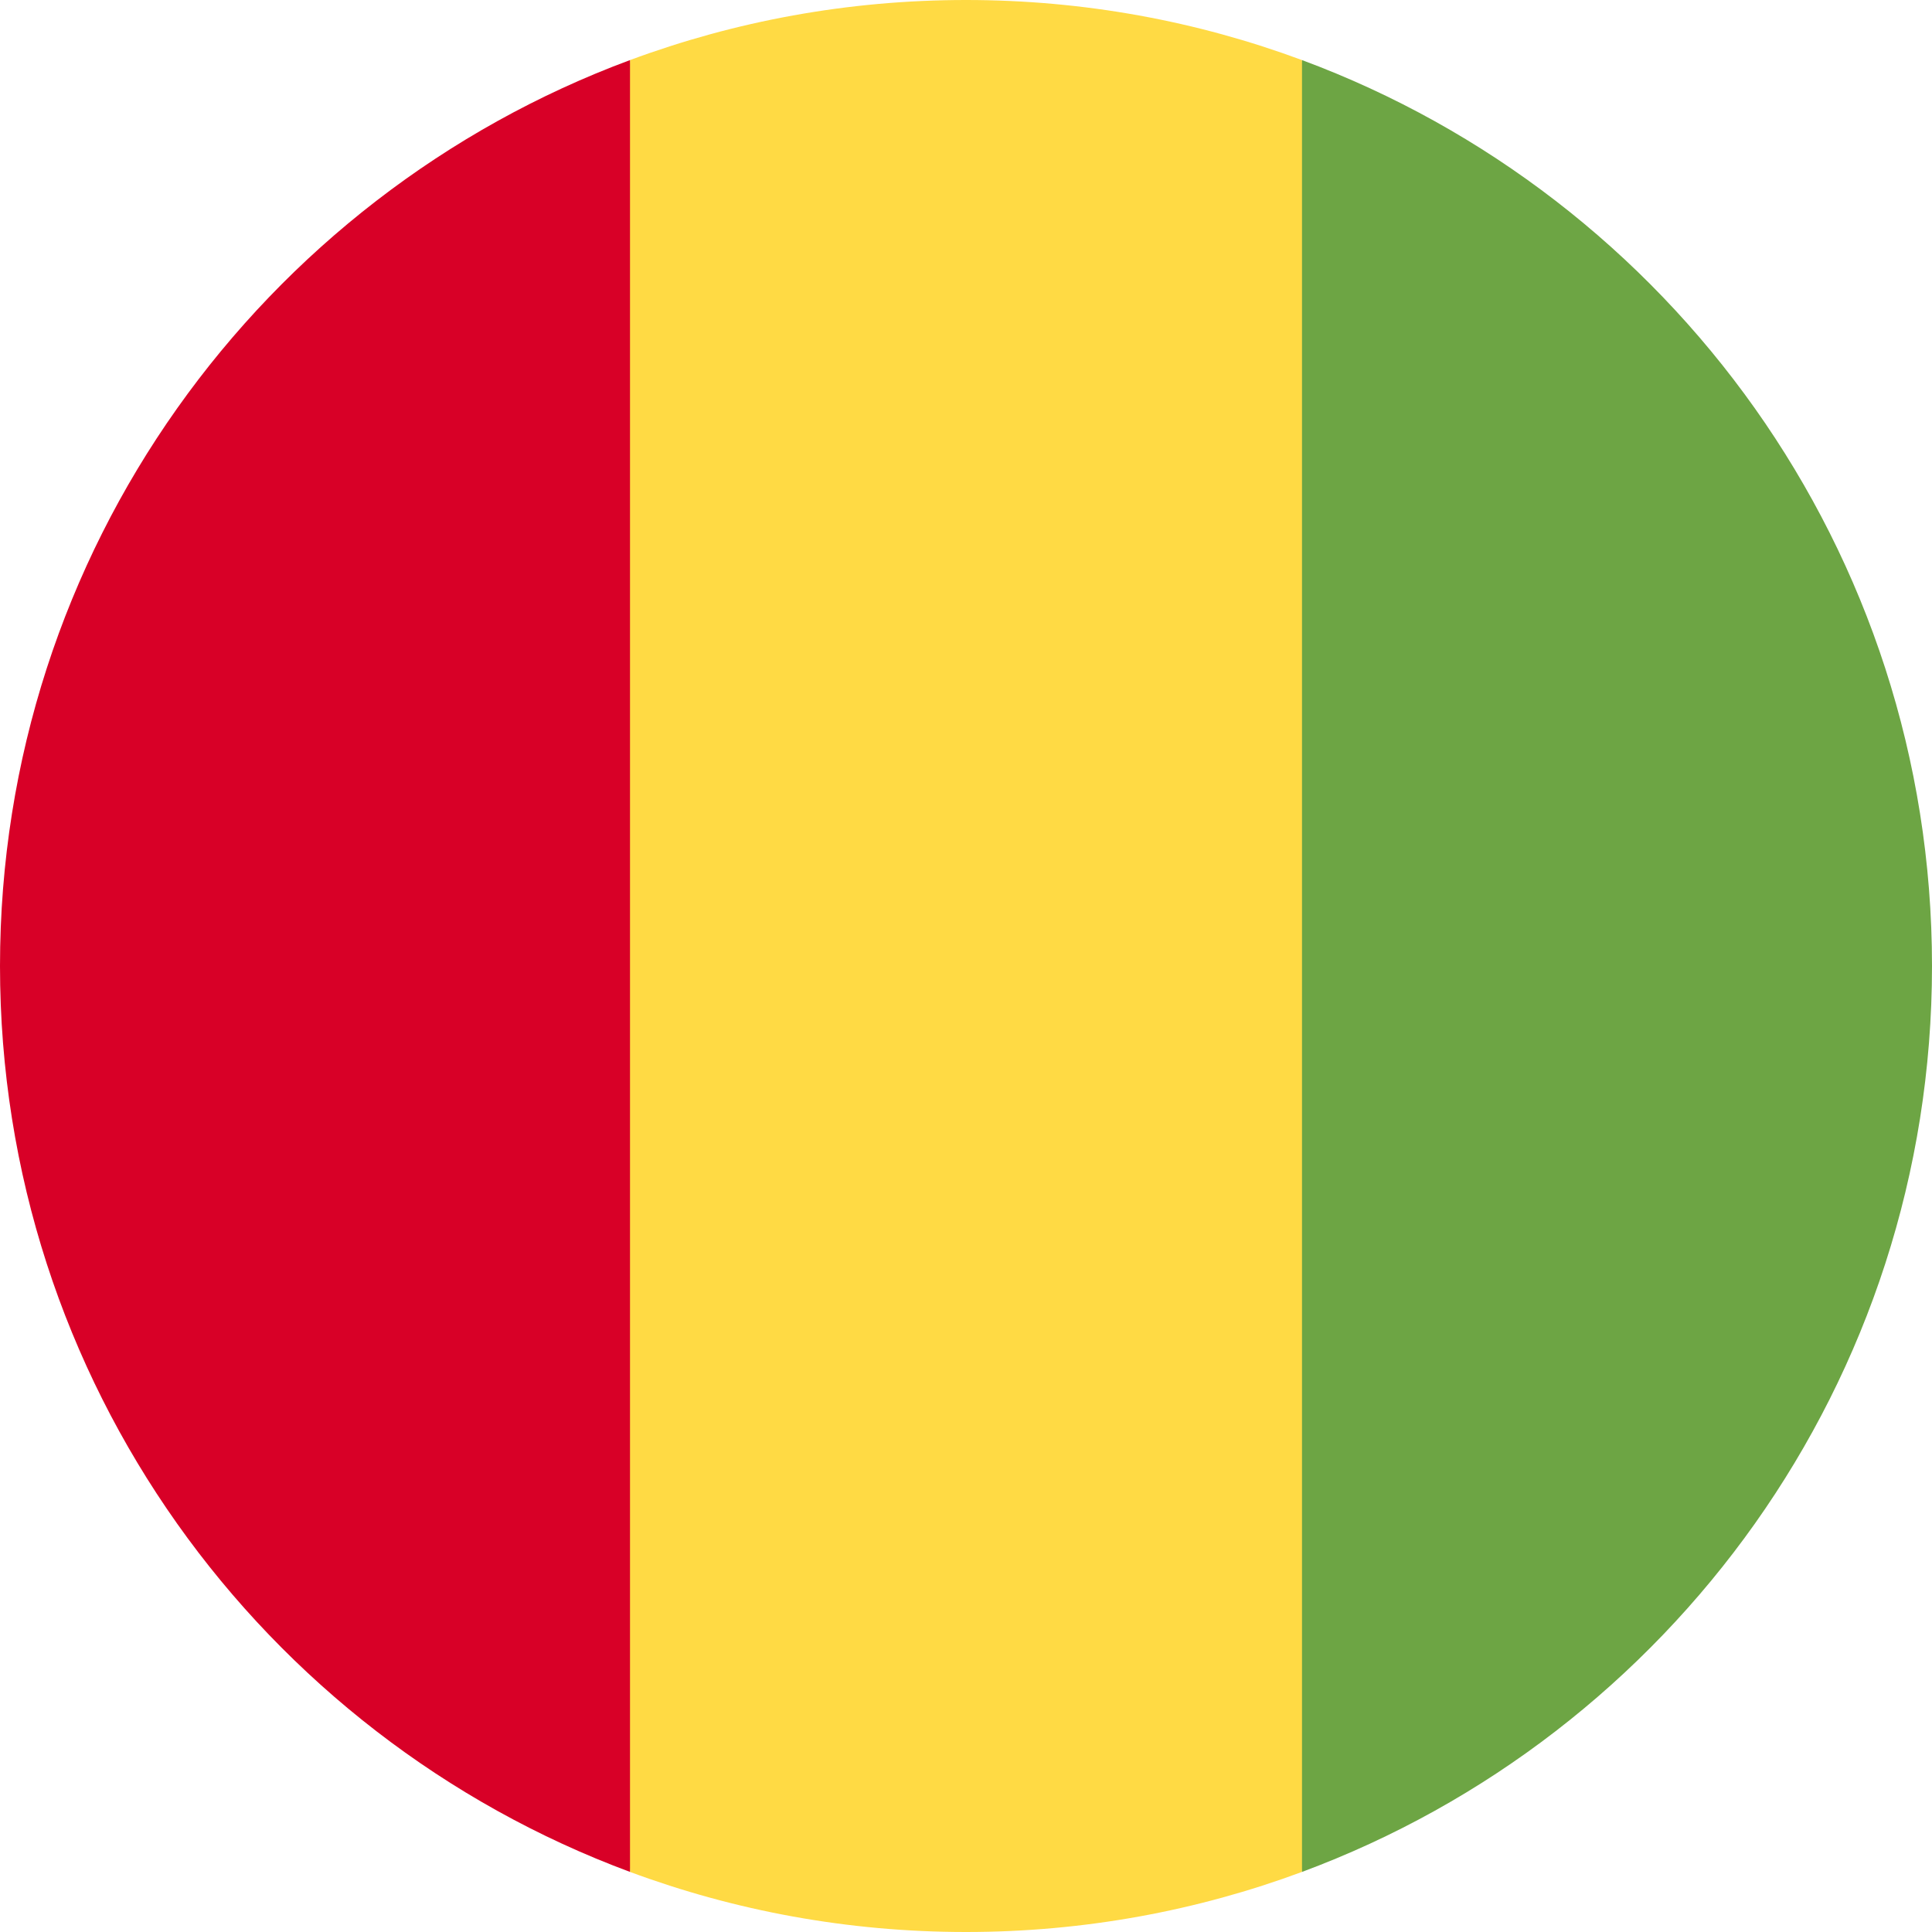
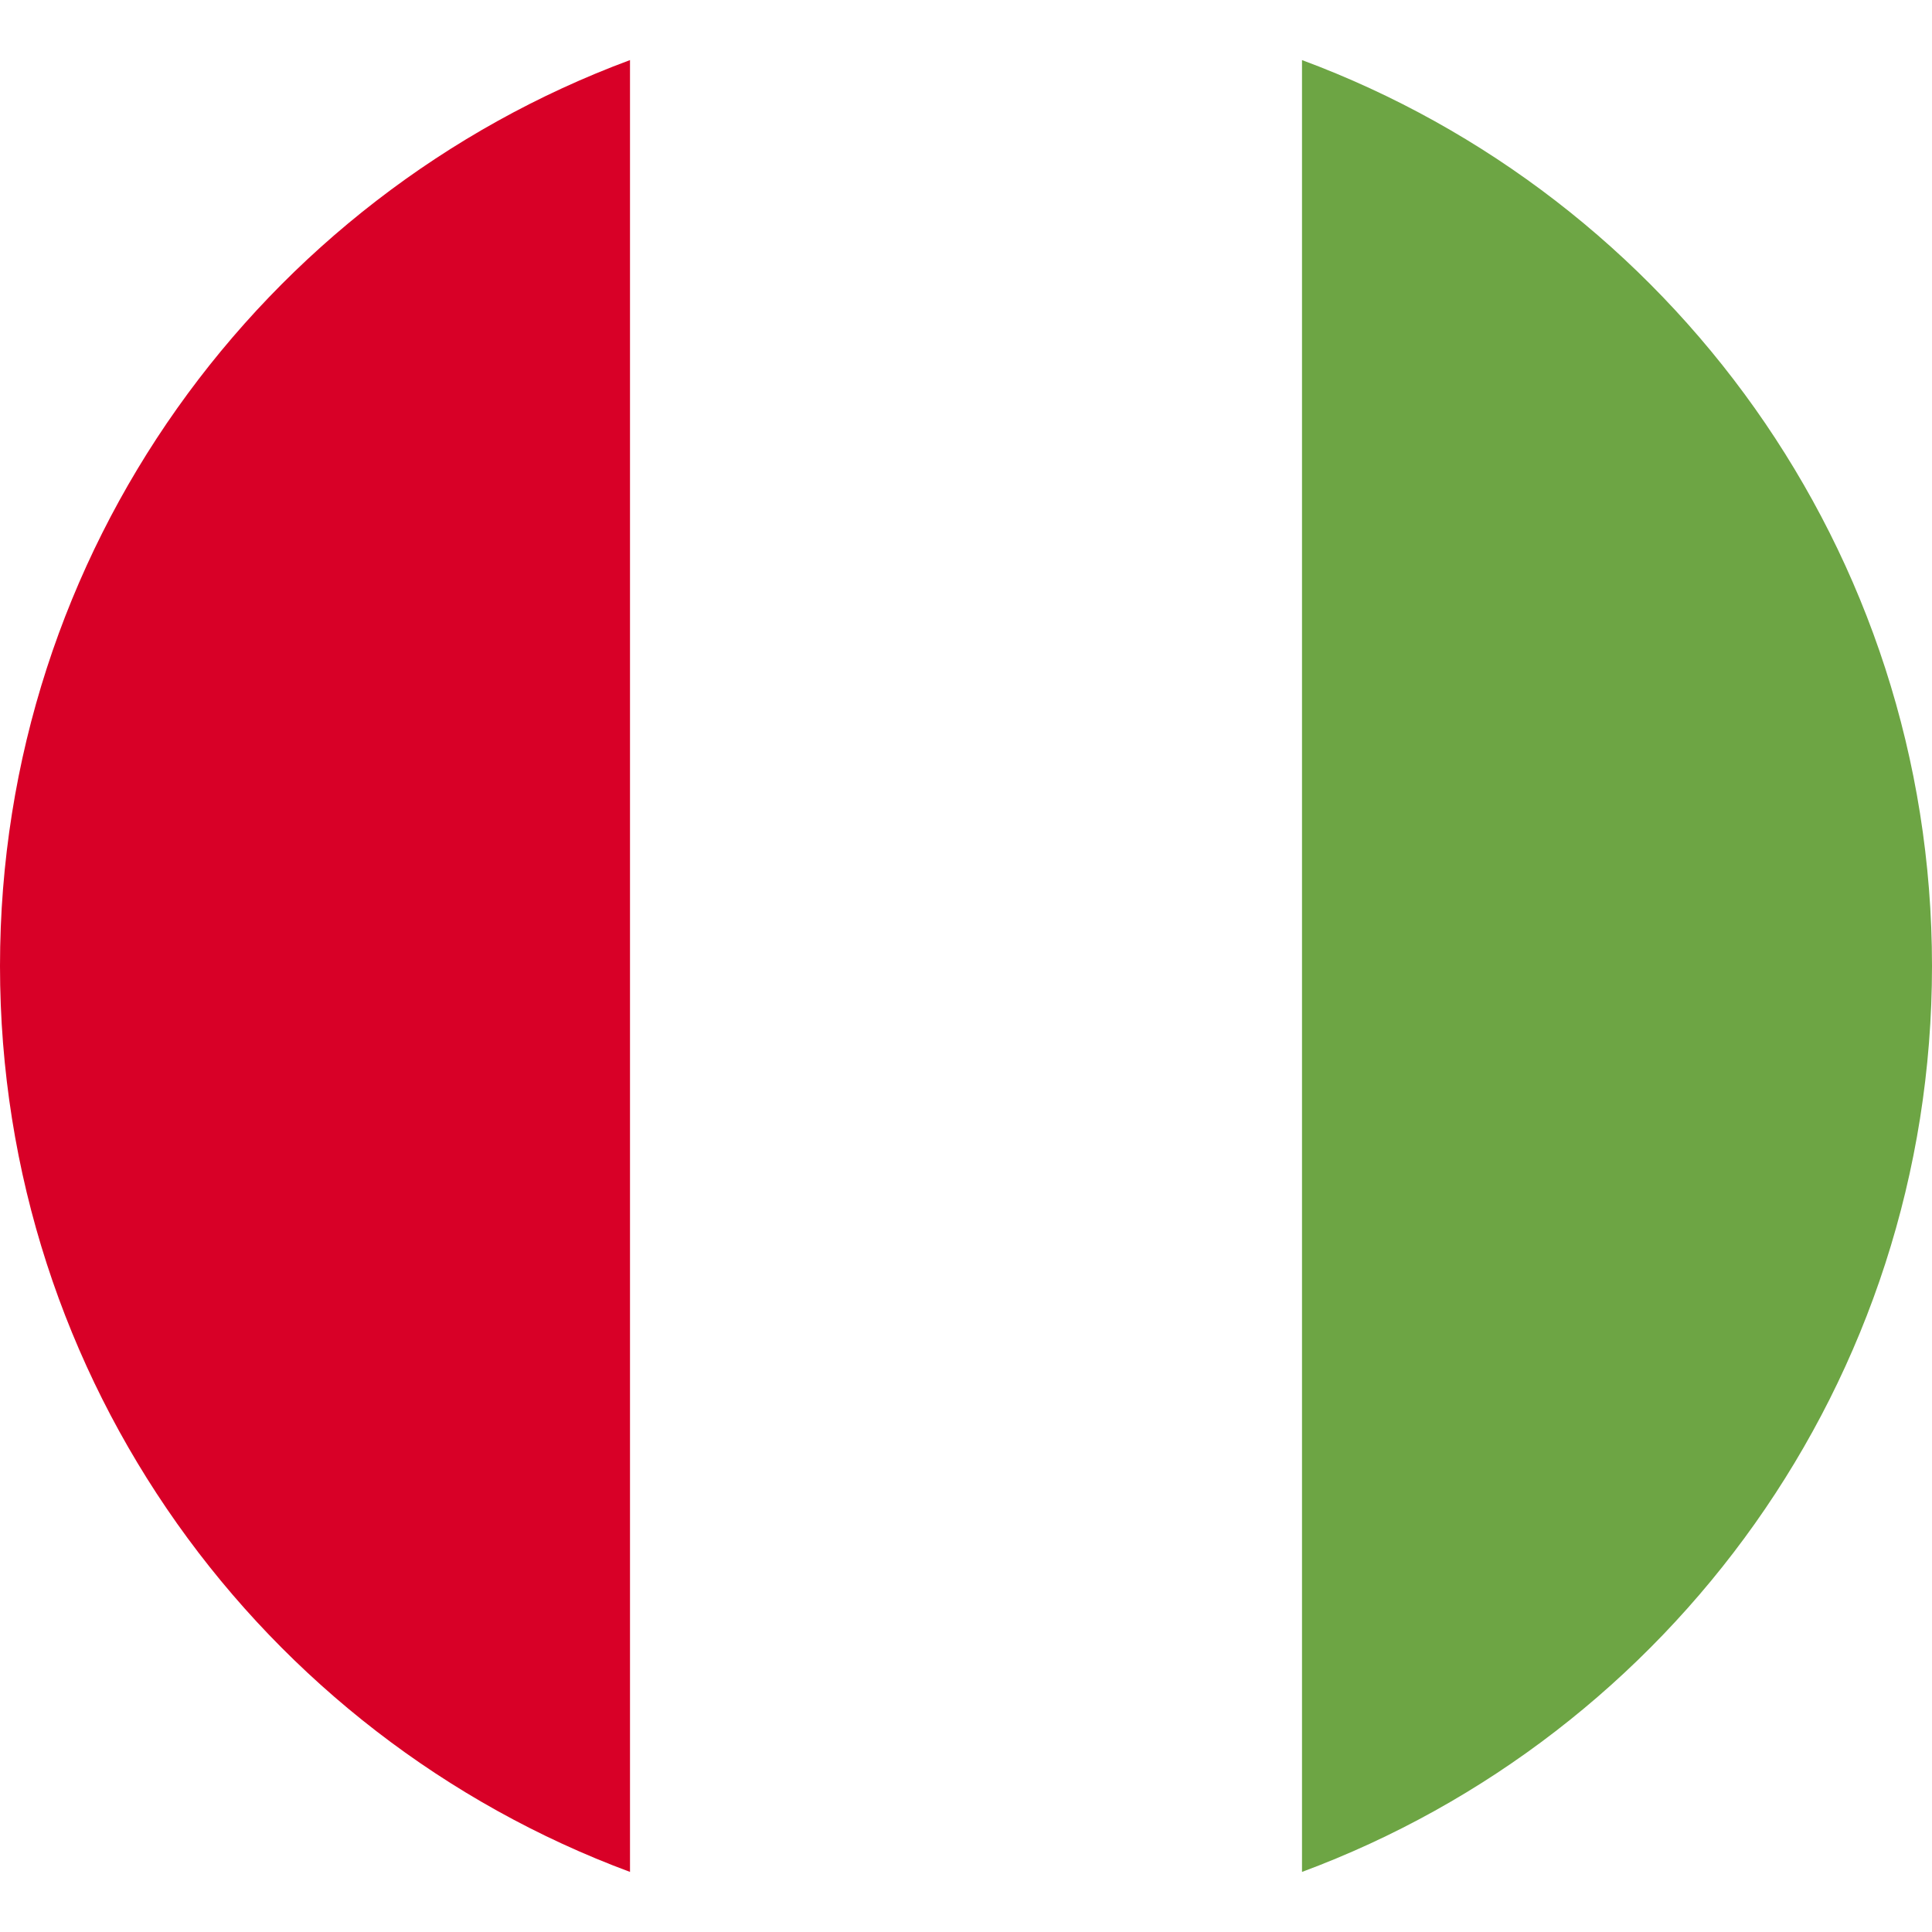
<svg xmlns="http://www.w3.org/2000/svg" id="Layer_1" enable-background="new 0 0 512 512" viewBox="0 0 512 512">
-   <path d="m345.046 15.924c-27.734-10.291-57.731-15.924-89.046-15.924-31.313 0-61.309 5.633-89.041 15.922l-11.131 240.078 11.13 240.078c27.733 10.29 57.729 15.922 89.042 15.922 31.316 0 61.312-5.632 89.046-15.924l11.13-240.076z" fill="#ffda44" />
  <path d="m0 256c0 110.07 69.472 203.906 166.957 240.076v-480.154c-97.485 36.172-166.957 130.006-166.957 240.078z" fill="#d80027" />
  <path d="m512 256c0-110.072-69.472-203.906-166.957-240.078v480.155c97.485-36.171 166.957-130.007 166.957-240.077z" fill="#6da544" />
  <g />
  <g />
  <g />
  <g />
  <g />
  <g />
  <g />
  <g />
  <g />
  <g />
  <g />
  <g />
  <g />
  <g />
  <g />
</svg>